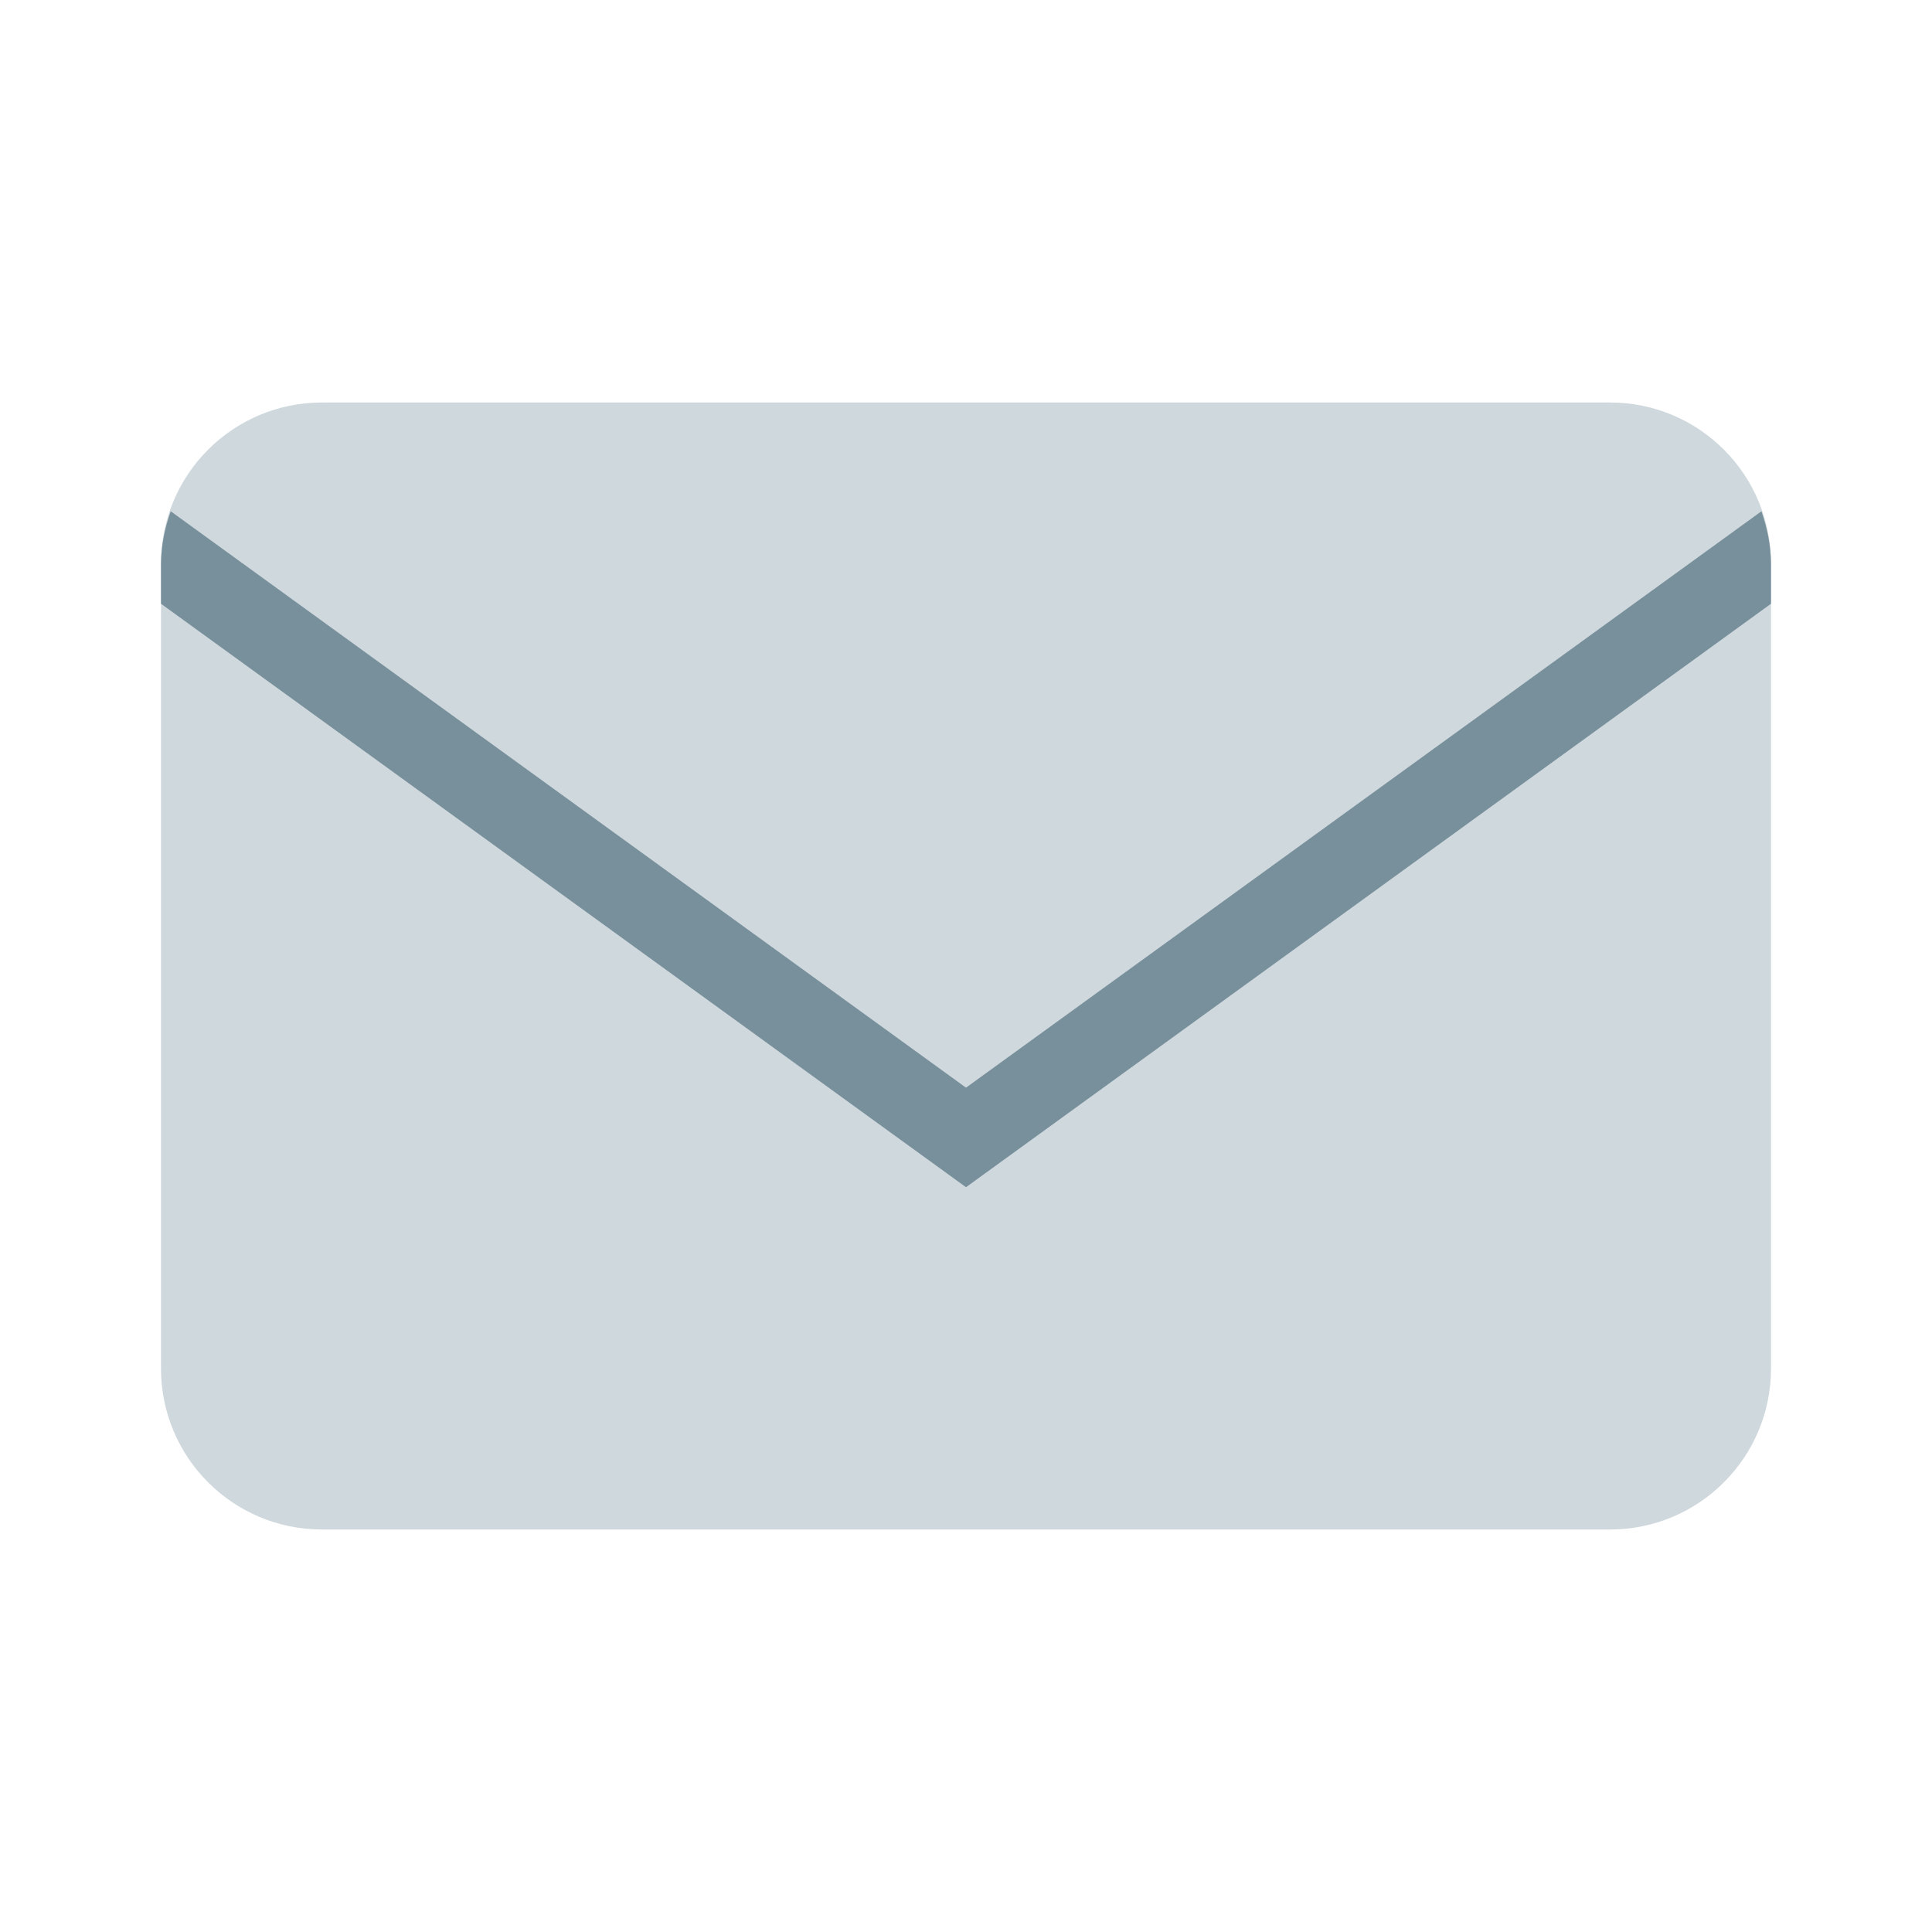
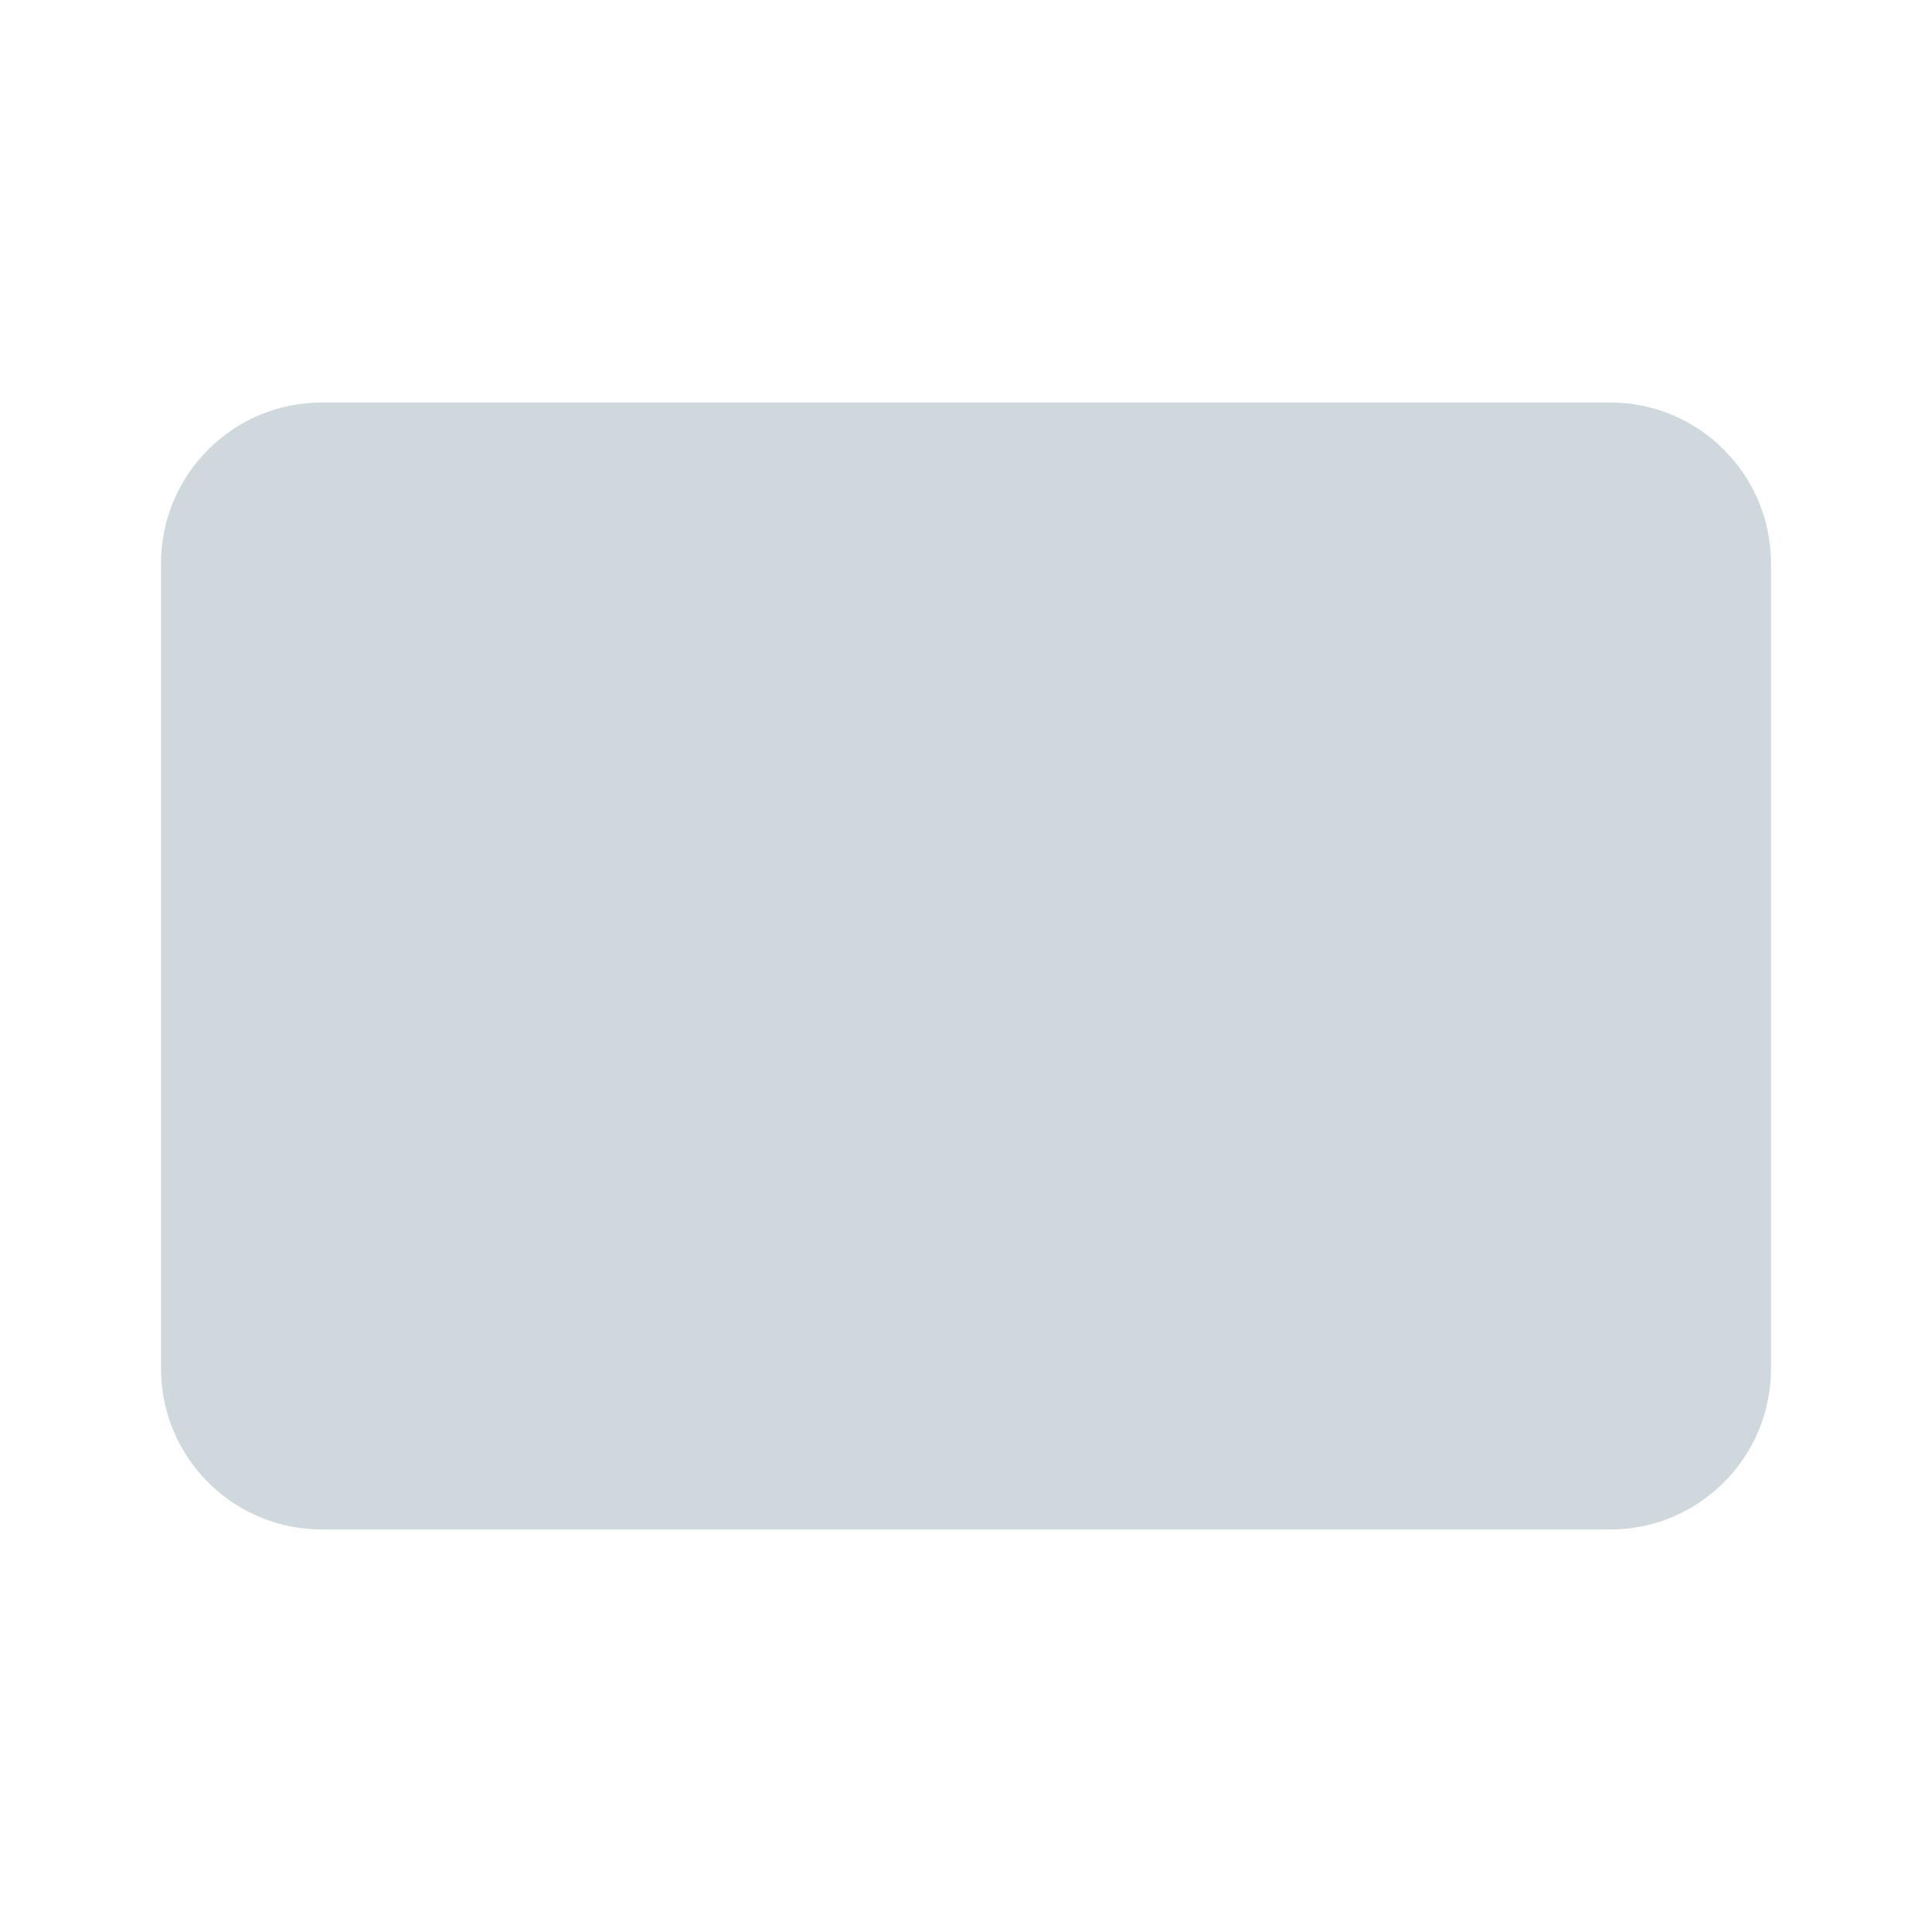
<svg xmlns="http://www.w3.org/2000/svg" viewBox="0 0 48 48" version="1.1">
  <g id="surface1">
    <path style=" fill:#CFD8DC;" d="M 40 10 L 8 10 C 5.789 10 4 11.789 4 14 L 4 34 C 4 36.211 5.789 38 8 38 L 40 38 C 42.211 38 44 36.211 44 34 L 44 14 C 44 11.789 42.211 10 40 10 Z " />
-     <path style=" fill:#78909C;" d="M 44 14.023 C 44 13.559 43.906 13.121 43.762 12.703 L 24 27.023 L 4.242 12.703 C 4.094 13.121 4 13.562 4 14.023 L 4 15 L 24 29.496 L 44 15 Z " />
  </g>
</svg>